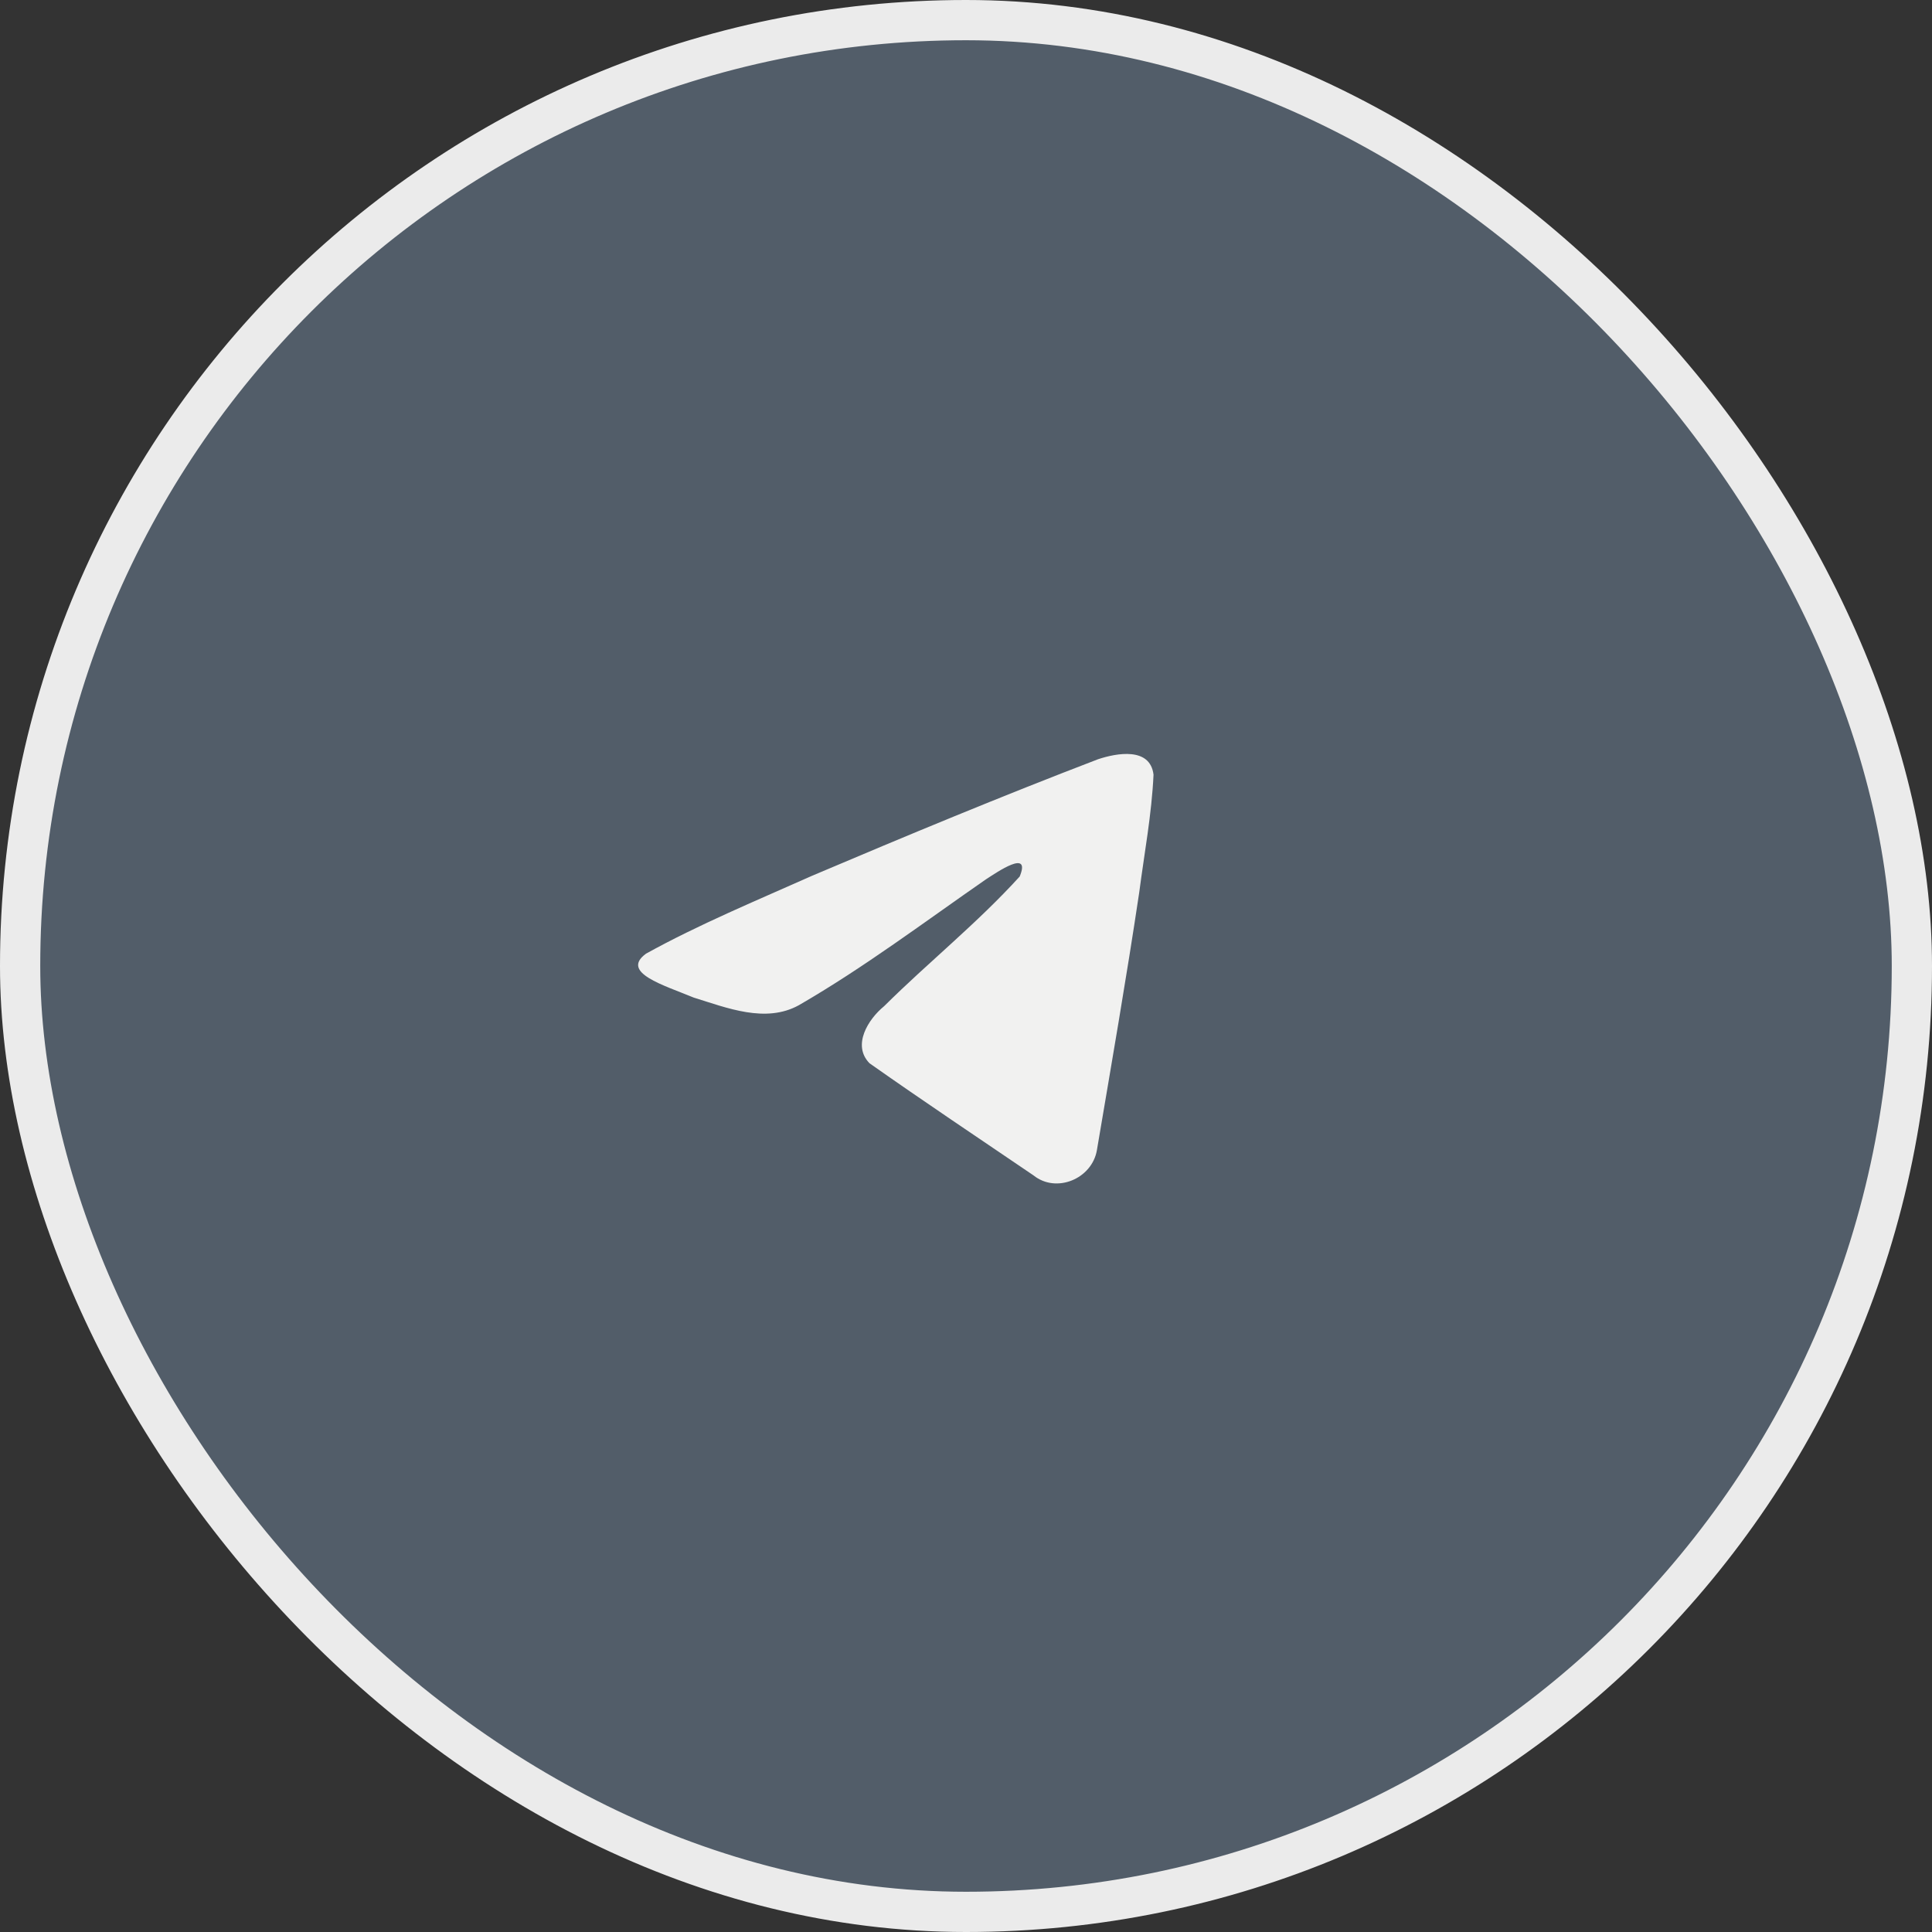
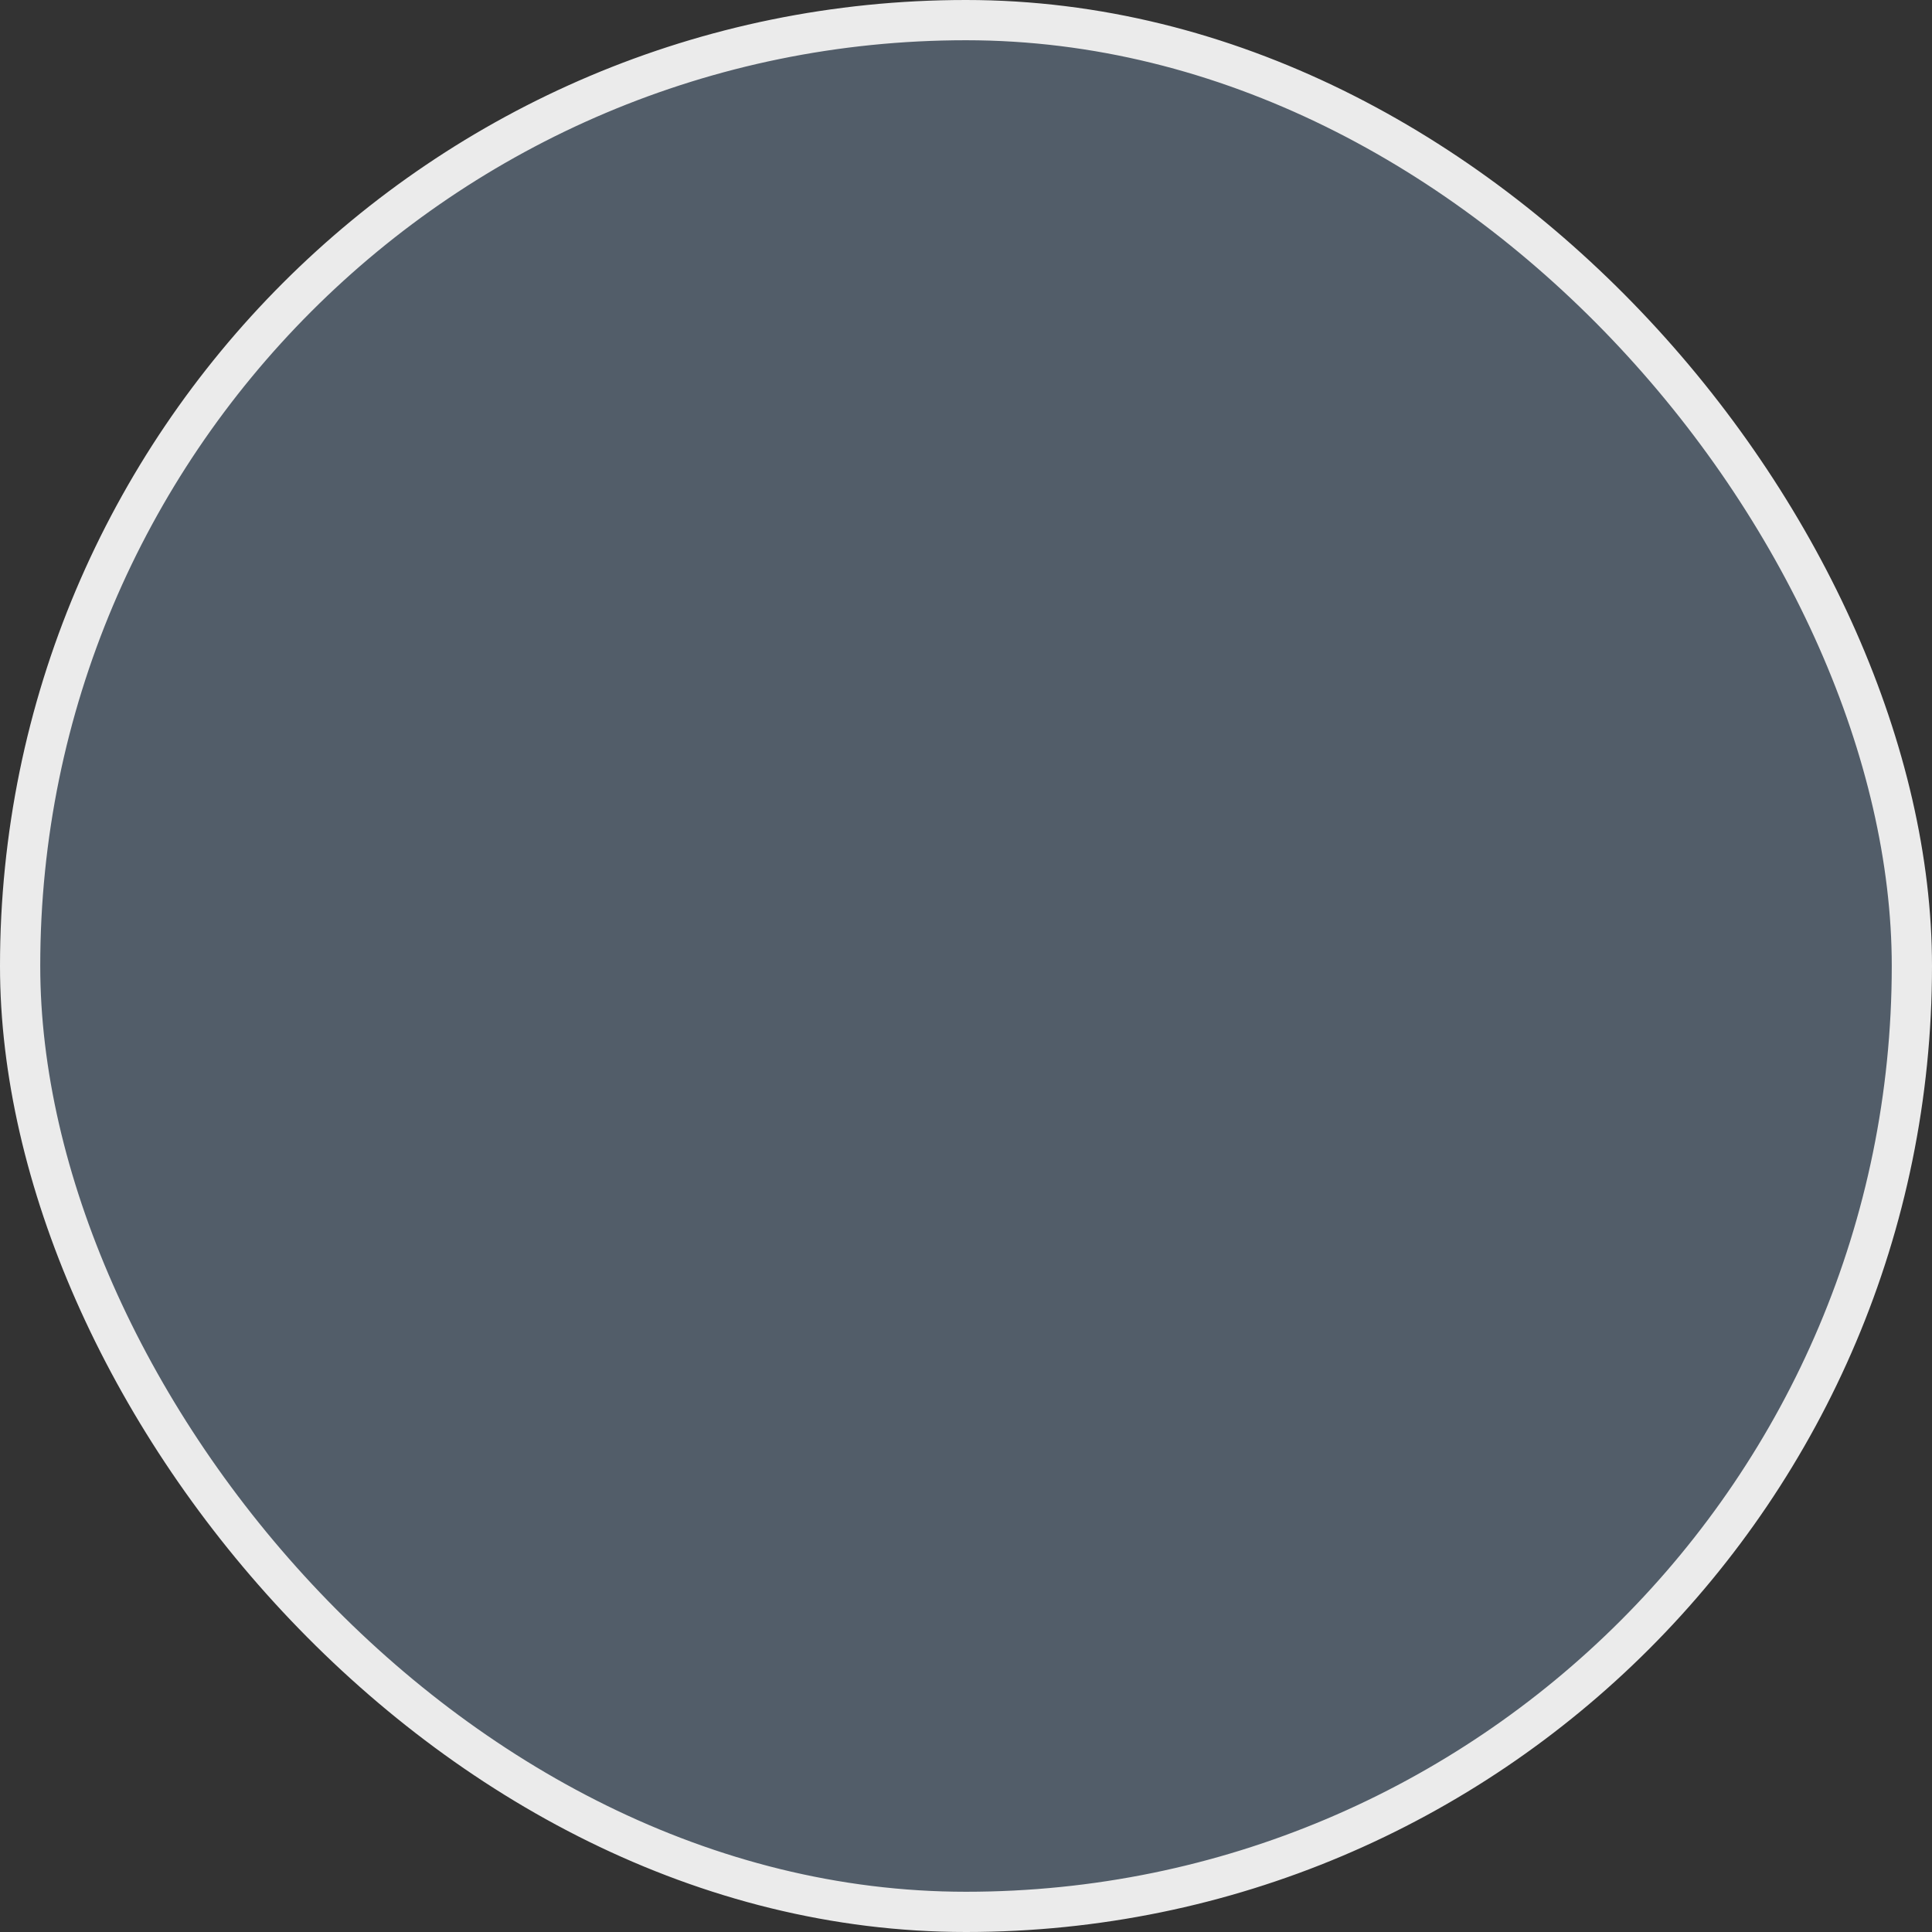
<svg xmlns="http://www.w3.org/2000/svg" width="82" height="82" viewBox="0 0 82 82" fill="none">
  <rect x="0" y="0" width="82" height="82" fill="#333333" stroke="none" />
  <rect x="0.854" y="0.854" width="80.292" height="80.292" rx="40.146" fill="#525D69" />
  <rect x="0.854" y="0.854" width="80.292" height="80.292" rx="40.146" stroke="#EBEBEB" stroke-width="1.708" />
-   <path d="M27.414 40.479C29.652 39.239 32.15 38.204 34.484 37.163C38.5 35.459 42.531 33.784 46.603 32.225C47.396 31.96 48.819 31.7 48.959 32.881C48.883 34.554 48.568 36.216 48.352 37.879C47.805 41.535 47.172 45.178 46.555 48.822C46.343 50.036 44.832 50.664 43.865 49.887C41.541 48.308 39.199 46.744 36.905 45.128C36.154 44.36 36.851 43.256 37.522 42.708C39.436 40.81 41.465 39.197 43.279 37.202C43.769 36.013 42.323 37.015 41.846 37.322C39.226 39.139 36.67 41.066 33.908 42.663C32.496 43.444 30.852 42.776 29.442 42.34C28.177 41.814 26.324 41.283 27.414 40.48L27.414 40.479Z" fill="#F1F1F0" />
</svg>